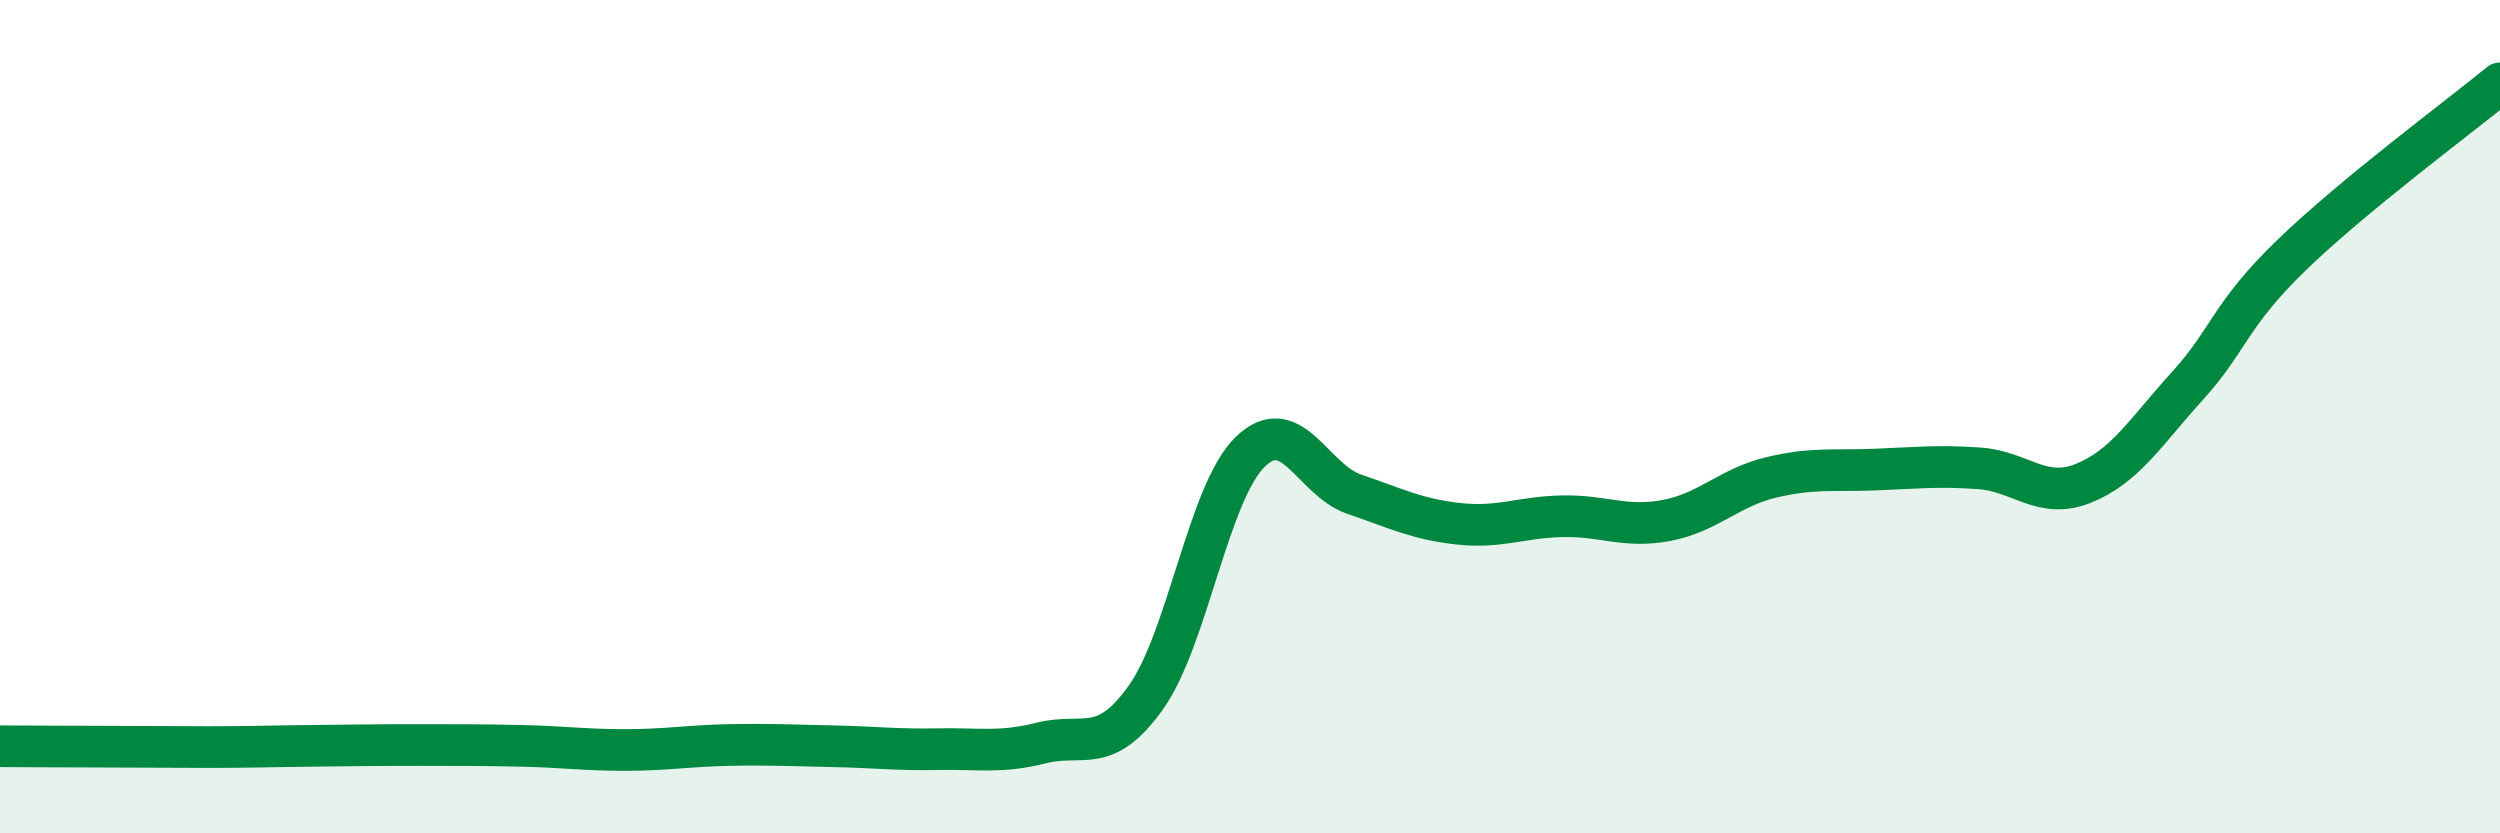
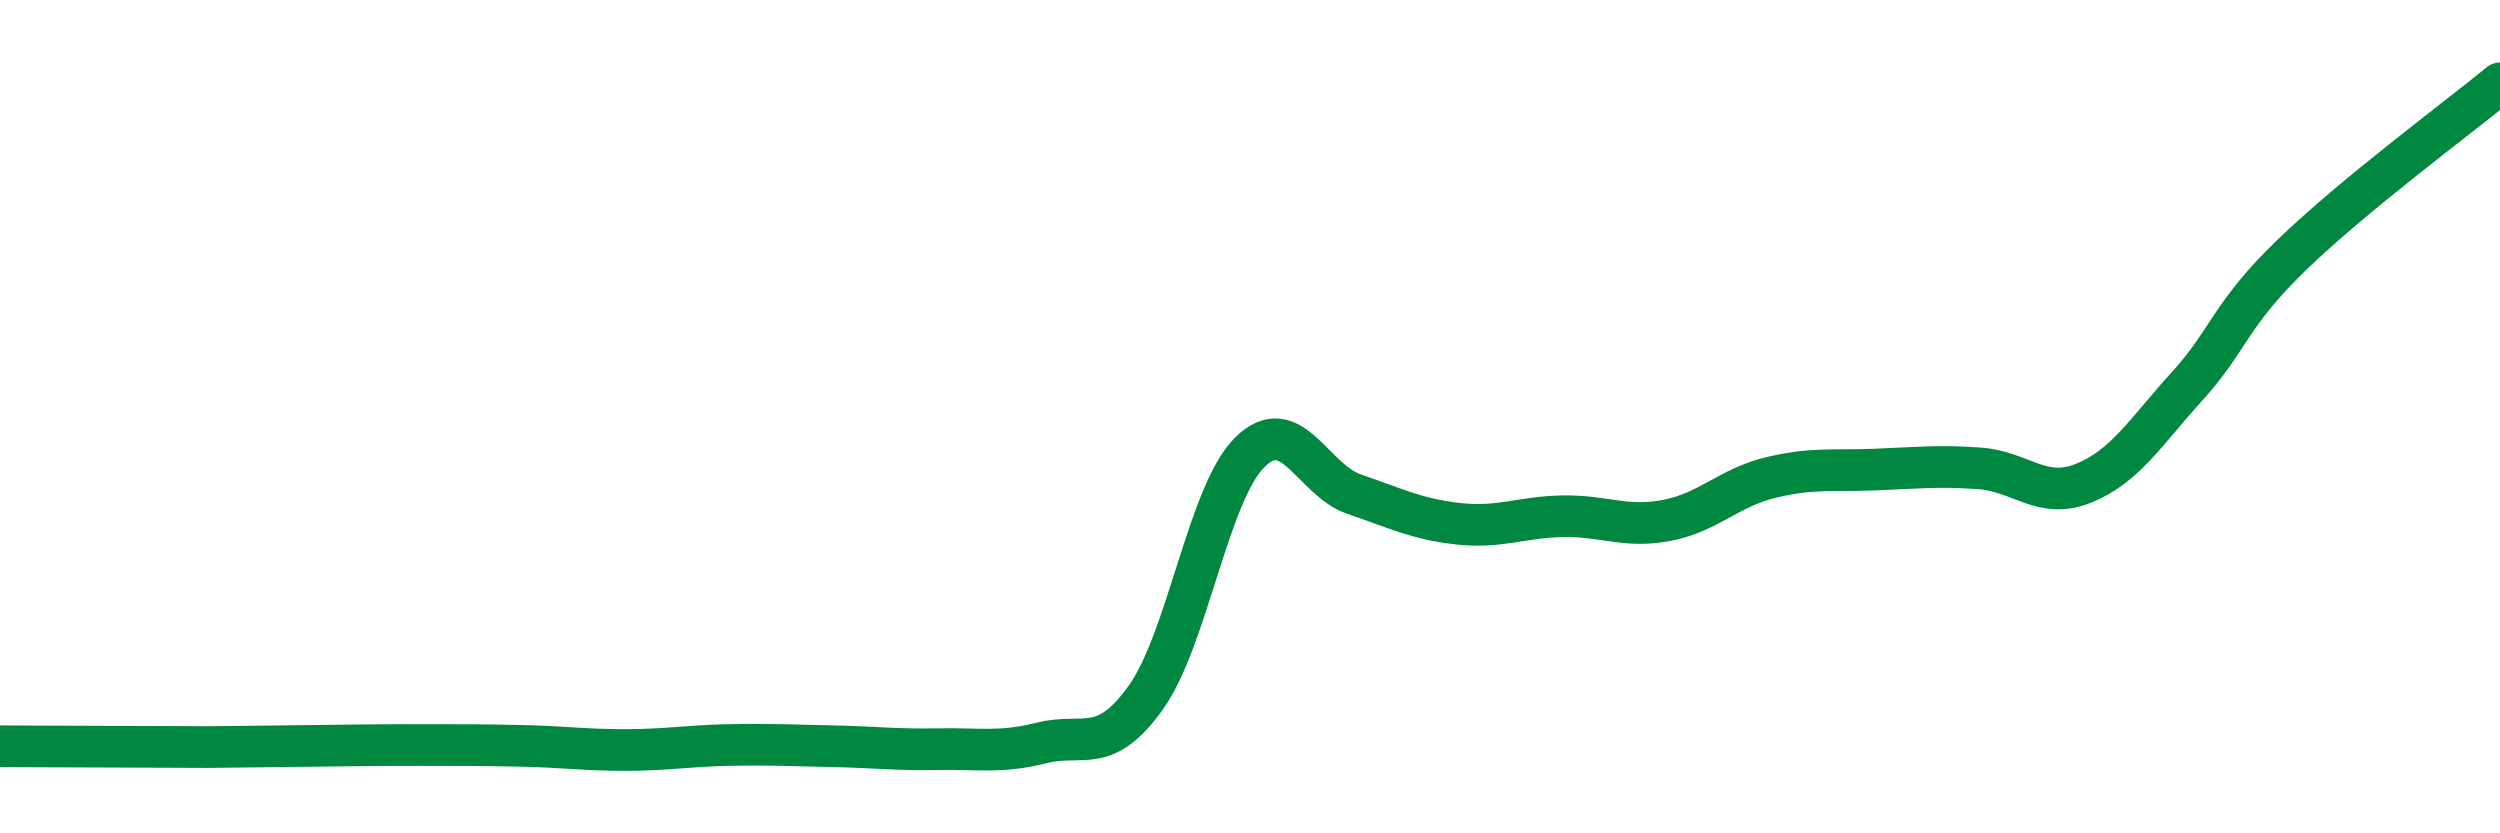
<svg xmlns="http://www.w3.org/2000/svg" width="60" height="20" viewBox="0 0 60 20">
-   <path d="M 0,17.91 C 0.5,17.91 1.5,17.92 2.5,17.92 C 3.5,17.92 4,17.93 5,17.93 C 6,17.93 6.5,17.91 7.5,17.9 C 8.5,17.89 9,17.88 10,17.88 C 11,17.88 11.5,17.88 12.5,17.9 C 13.5,17.92 14,18 15,18 C 16,18 16.5,17.9 17.5,17.88 C 18.5,17.86 19,17.89 20,17.91 C 21,17.93 21.5,18 22.5,17.98 C 23.5,17.96 24,18.08 25,17.83 C 26,17.58 26.5,18.14 27.5,16.74 C 28.5,15.34 29,11.83 30,10.85 C 31,9.87 31.5,11.52 32.5,11.86 C 33.5,12.2 34,12.46 35,12.57 C 36,12.68 36.5,12.41 37.5,12.39 C 38.5,12.37 39,12.68 40,12.49 C 41,12.3 41.5,11.7 42.5,11.46 C 43.5,11.22 44,11.31 45,11.27 C 46,11.23 46.5,11.17 47.5,11.24 C 48.5,11.31 49,12 50,11.6 C 51,11.2 51.5,10.36 52.5,9.26 C 53.5,8.16 53.5,7.57 55,6.12 C 56.5,4.67 59,2.82 60,2L60 20L0 20Z" fill="#008740" opacity="0.1" stroke-linecap="round" stroke-linejoin="round" />
-   <path d="M 0,17.91 C 0.5,17.91 1.5,17.92 2.5,17.92 C 3.5,17.92 4,17.93 5,17.93 C 6,17.93 6.5,17.91 7.5,17.9 C 8.5,17.89 9,17.88 10,17.88 C 11,17.88 11.5,17.88 12.5,17.9 C 13.5,17.92 14,18 15,18 C 16,18 16.5,17.9 17.5,17.88 C 18.5,17.86 19,17.89 20,17.91 C 21,17.93 21.5,18 22.5,17.98 C 23.5,17.96 24,18.08 25,17.83 C 26,17.58 26.5,18.14 27.5,16.74 C 28.5,15.34 29,11.83 30,10.85 C 31,9.87 31.5,11.52 32.5,11.86 C 33.5,12.2 34,12.46 35,12.57 C 36,12.68 36.5,12.41 37.5,12.39 C 38.5,12.37 39,12.68 40,12.49 C 41,12.3 41.5,11.7 42.5,11.46 C 43.5,11.22 44,11.31 45,11.27 C 46,11.23 46.5,11.17 47.5,11.24 C 48.5,11.31 49,12 50,11.6 C 51,11.2 51.5,10.36 52.5,9.26 C 53.5,8.16 53.5,7.57 55,6.12 C 56.5,4.67 59,2.82 60,2" stroke="#008740" stroke-width="1" fill="none" stroke-linecap="round" stroke-linejoin="round" />
+   <path d="M 0,17.91 C 0.5,17.91 1.5,17.92 2.5,17.92 C 3.5,17.92 4,17.93 5,17.93 C 8.5,17.89 9,17.88 10,17.88 C 11,17.88 11.5,17.88 12.5,17.9 C 13.5,17.92 14,18 15,18 C 16,18 16.5,17.9 17.5,17.88 C 18.5,17.86 19,17.89 20,17.91 C 21,17.93 21.5,18 22.5,17.98 C 23.5,17.96 24,18.08 25,17.83 C 26,17.58 26.5,18.14 27.5,16.74 C 28.5,15.34 29,11.83 30,10.85 C 31,9.87 31.5,11.52 32.5,11.86 C 33.5,12.2 34,12.46 35,12.57 C 36,12.68 36.5,12.41 37.5,12.39 C 38.5,12.37 39,12.68 40,12.49 C 41,12.3 41.5,11.7 42.5,11.46 C 43.5,11.22 44,11.31 45,11.27 C 46,11.23 46.5,11.17 47.5,11.24 C 48.5,11.31 49,12 50,11.6 C 51,11.2 51.5,10.36 52.5,9.26 C 53.5,8.16 53.5,7.57 55,6.12 C 56.5,4.67 59,2.82 60,2" stroke="#008740" stroke-width="1" fill="none" stroke-linecap="round" stroke-linejoin="round" />
</svg>